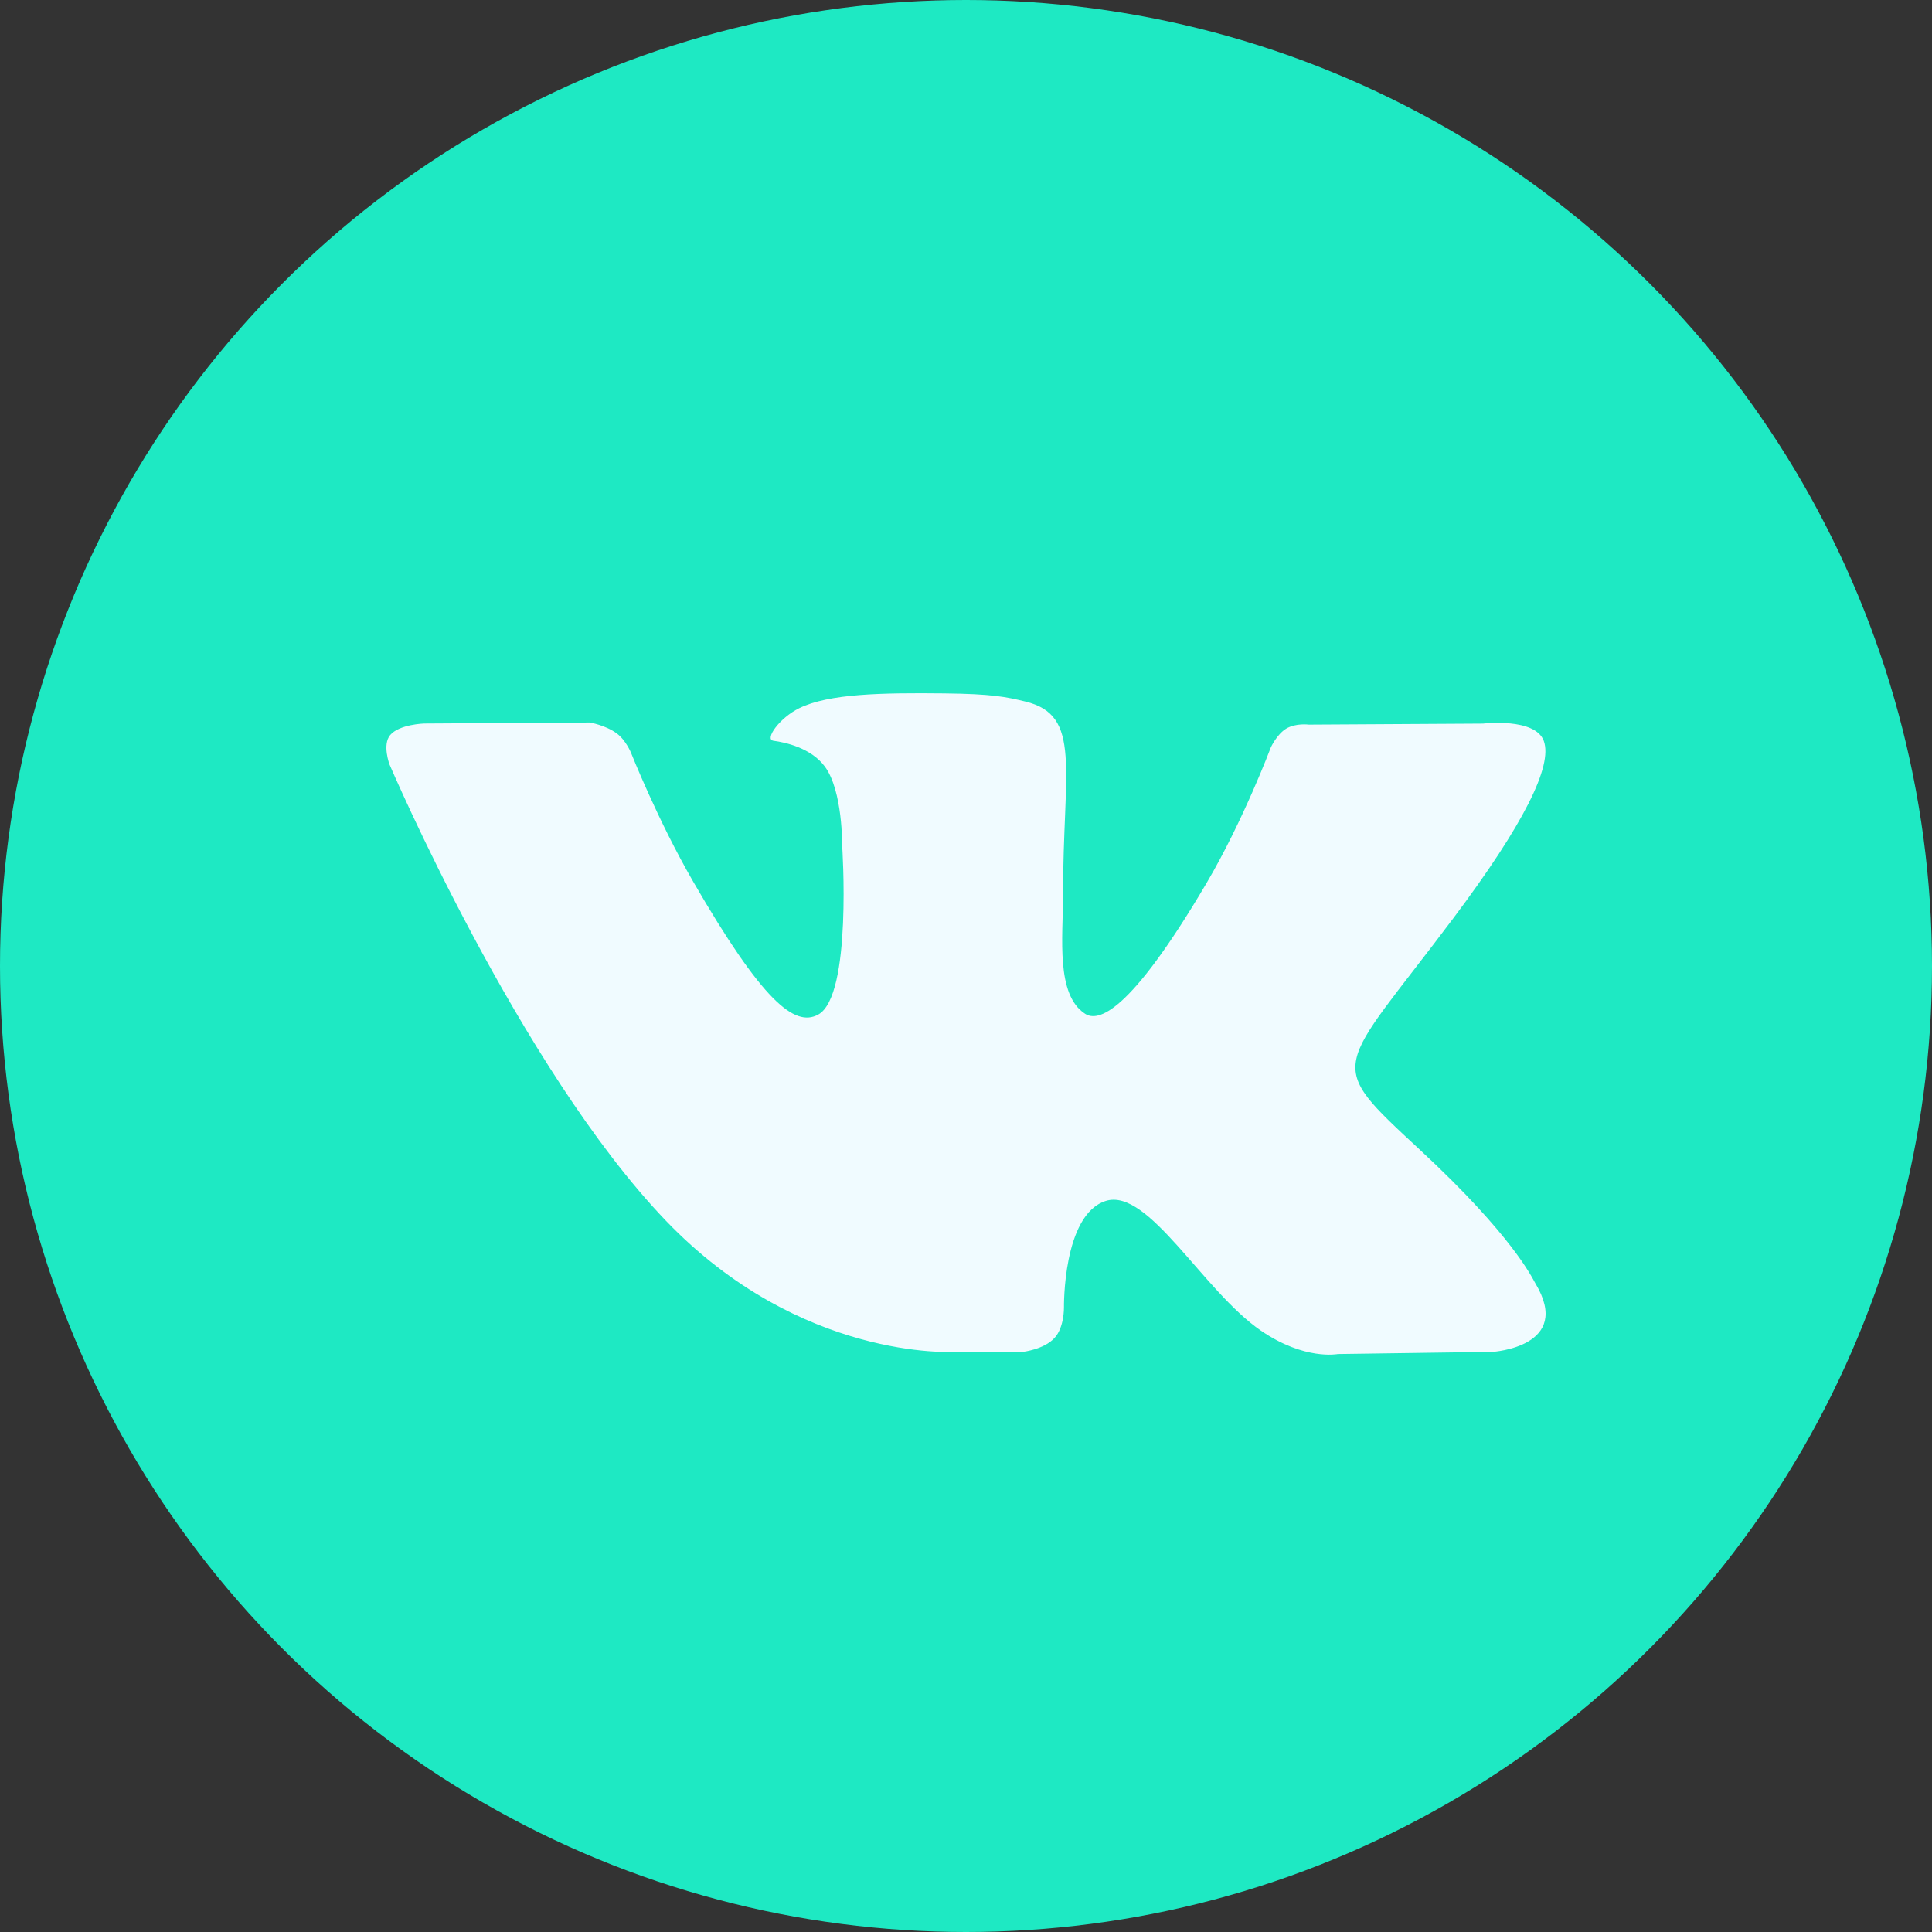
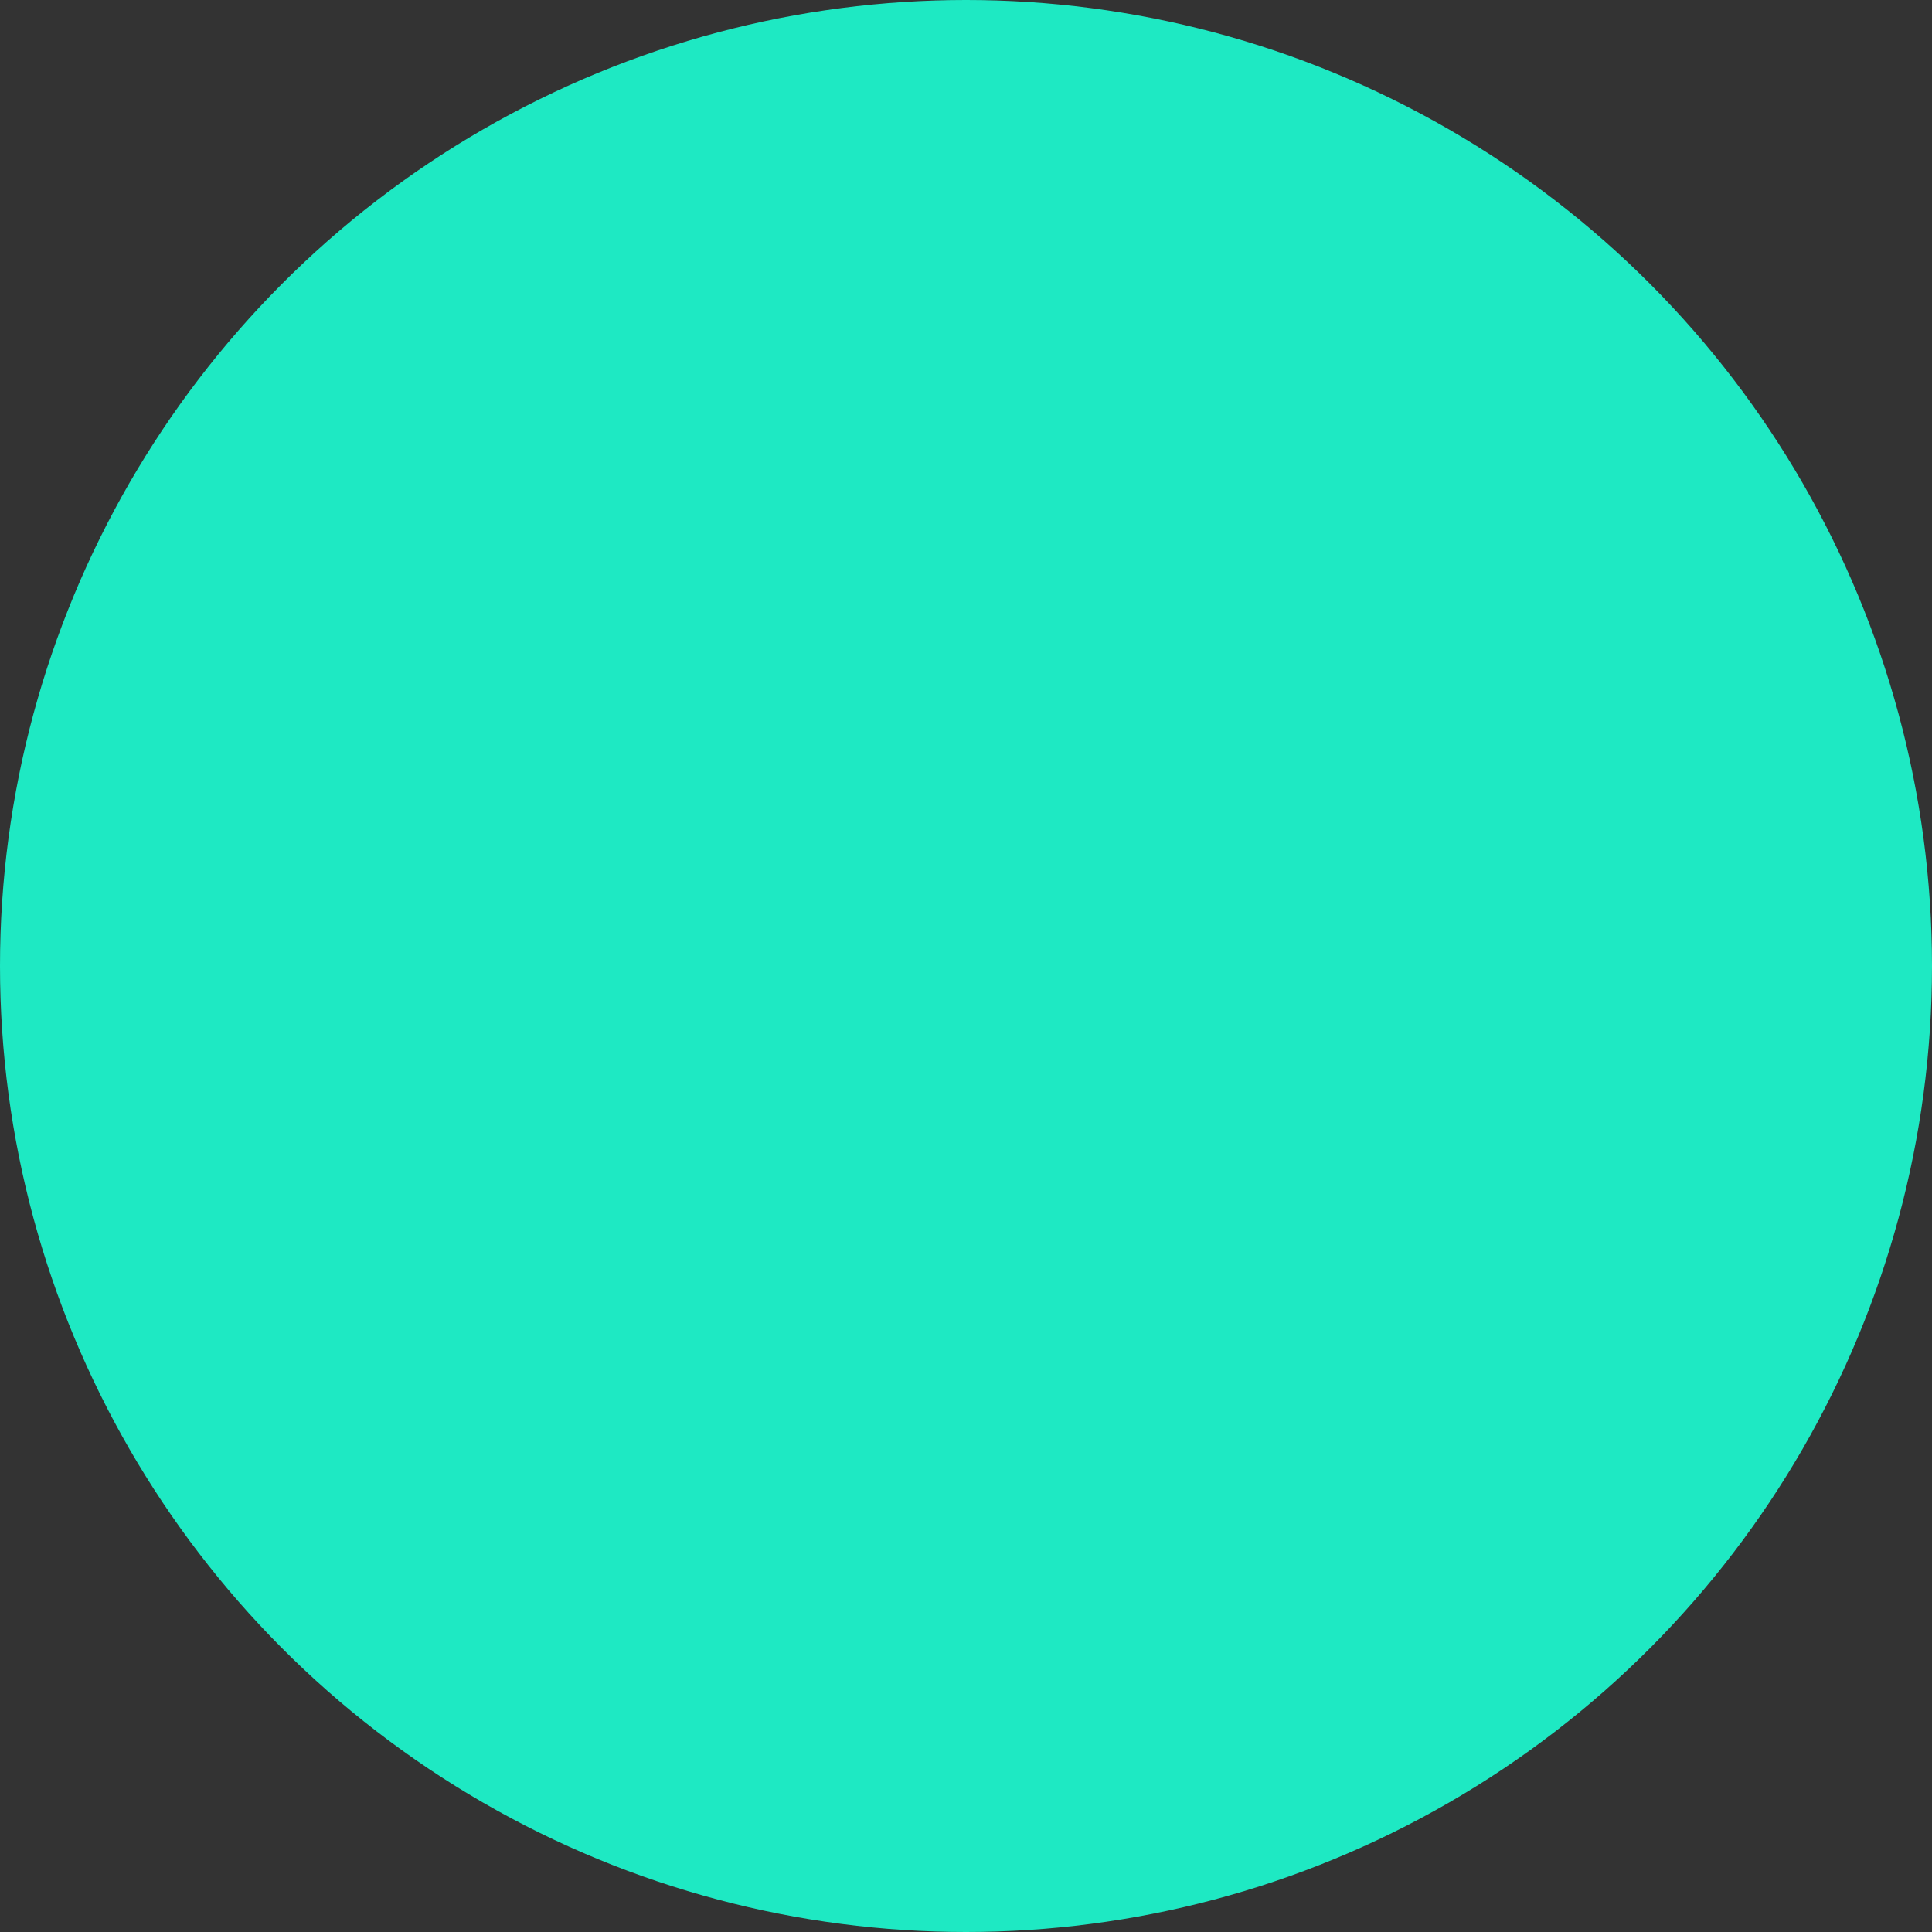
<svg xmlns="http://www.w3.org/2000/svg" width="120" height="120" viewBox="0 0 120 120" fill="none">
  <rect x="0" y="0" width="120" height="120" fill="#333333" stroke="none" />
  <circle cx="60" cy="60" r="60" fill="#1EE9C3" />
  <g clip-path="url(#clip0_134_6997)">
-     <path d="M95.358 79.701C95.165 79.377 93.968 76.775 88.207 71.429C82.177 65.831 82.987 66.74 90.25 57.059C94.674 51.164 96.443 47.564 95.889 46.025C95.363 44.558 92.109 44.945 92.109 44.945L81.29 45.008C81.29 45.008 80.489 44.9 79.891 45.255C79.31 45.606 78.937 46.416 78.937 46.416C78.937 46.416 77.222 50.98 74.936 54.859C70.116 63.045 68.185 63.477 67.398 62.968C65.566 61.785 66.025 58.207 66.025 55.669C66.025 47.735 67.227 44.427 63.681 43.572C62.501 43.288 61.637 43.099 58.627 43.068C54.765 43.028 51.493 43.081 49.644 43.986C48.411 44.589 47.461 45.935 48.042 46.011C48.757 46.106 50.377 46.448 51.237 47.618C52.349 49.125 52.308 52.519 52.308 52.519C52.308 52.519 52.947 61.857 50.819 63.018C49.356 63.815 47.353 62.19 43.055 54.76C40.855 50.957 39.19 46.749 39.19 46.749C39.19 46.749 38.87 45.966 38.299 45.548C37.605 45.039 36.633 44.877 36.633 44.877L26.346 44.94C26.346 44.94 24.802 44.985 24.235 45.656C23.731 46.254 24.195 47.487 24.195 47.487C24.195 47.487 32.25 66.33 41.368 75.83C49.734 84.539 59.23 83.967 59.23 83.967H63.532C63.532 83.967 64.832 83.823 65.494 83.108C66.106 82.45 66.084 81.217 66.084 81.217C66.084 81.217 65.998 75.443 68.68 74.593C71.322 73.756 74.715 80.173 78.311 82.644C81.029 84.512 83.095 84.102 83.095 84.102L92.712 83.967C92.712 83.967 97.743 83.656 95.358 79.701Z" fill="#F0FBFF" />
-   </g>
+     </g>
  <defs>
    <clipPath id="clip0_134_6997">
      <rect width="18" height="18" fill="white" transform="translate(24 27.6) scale(4)" />
    </clipPath>
  </defs>
</svg>